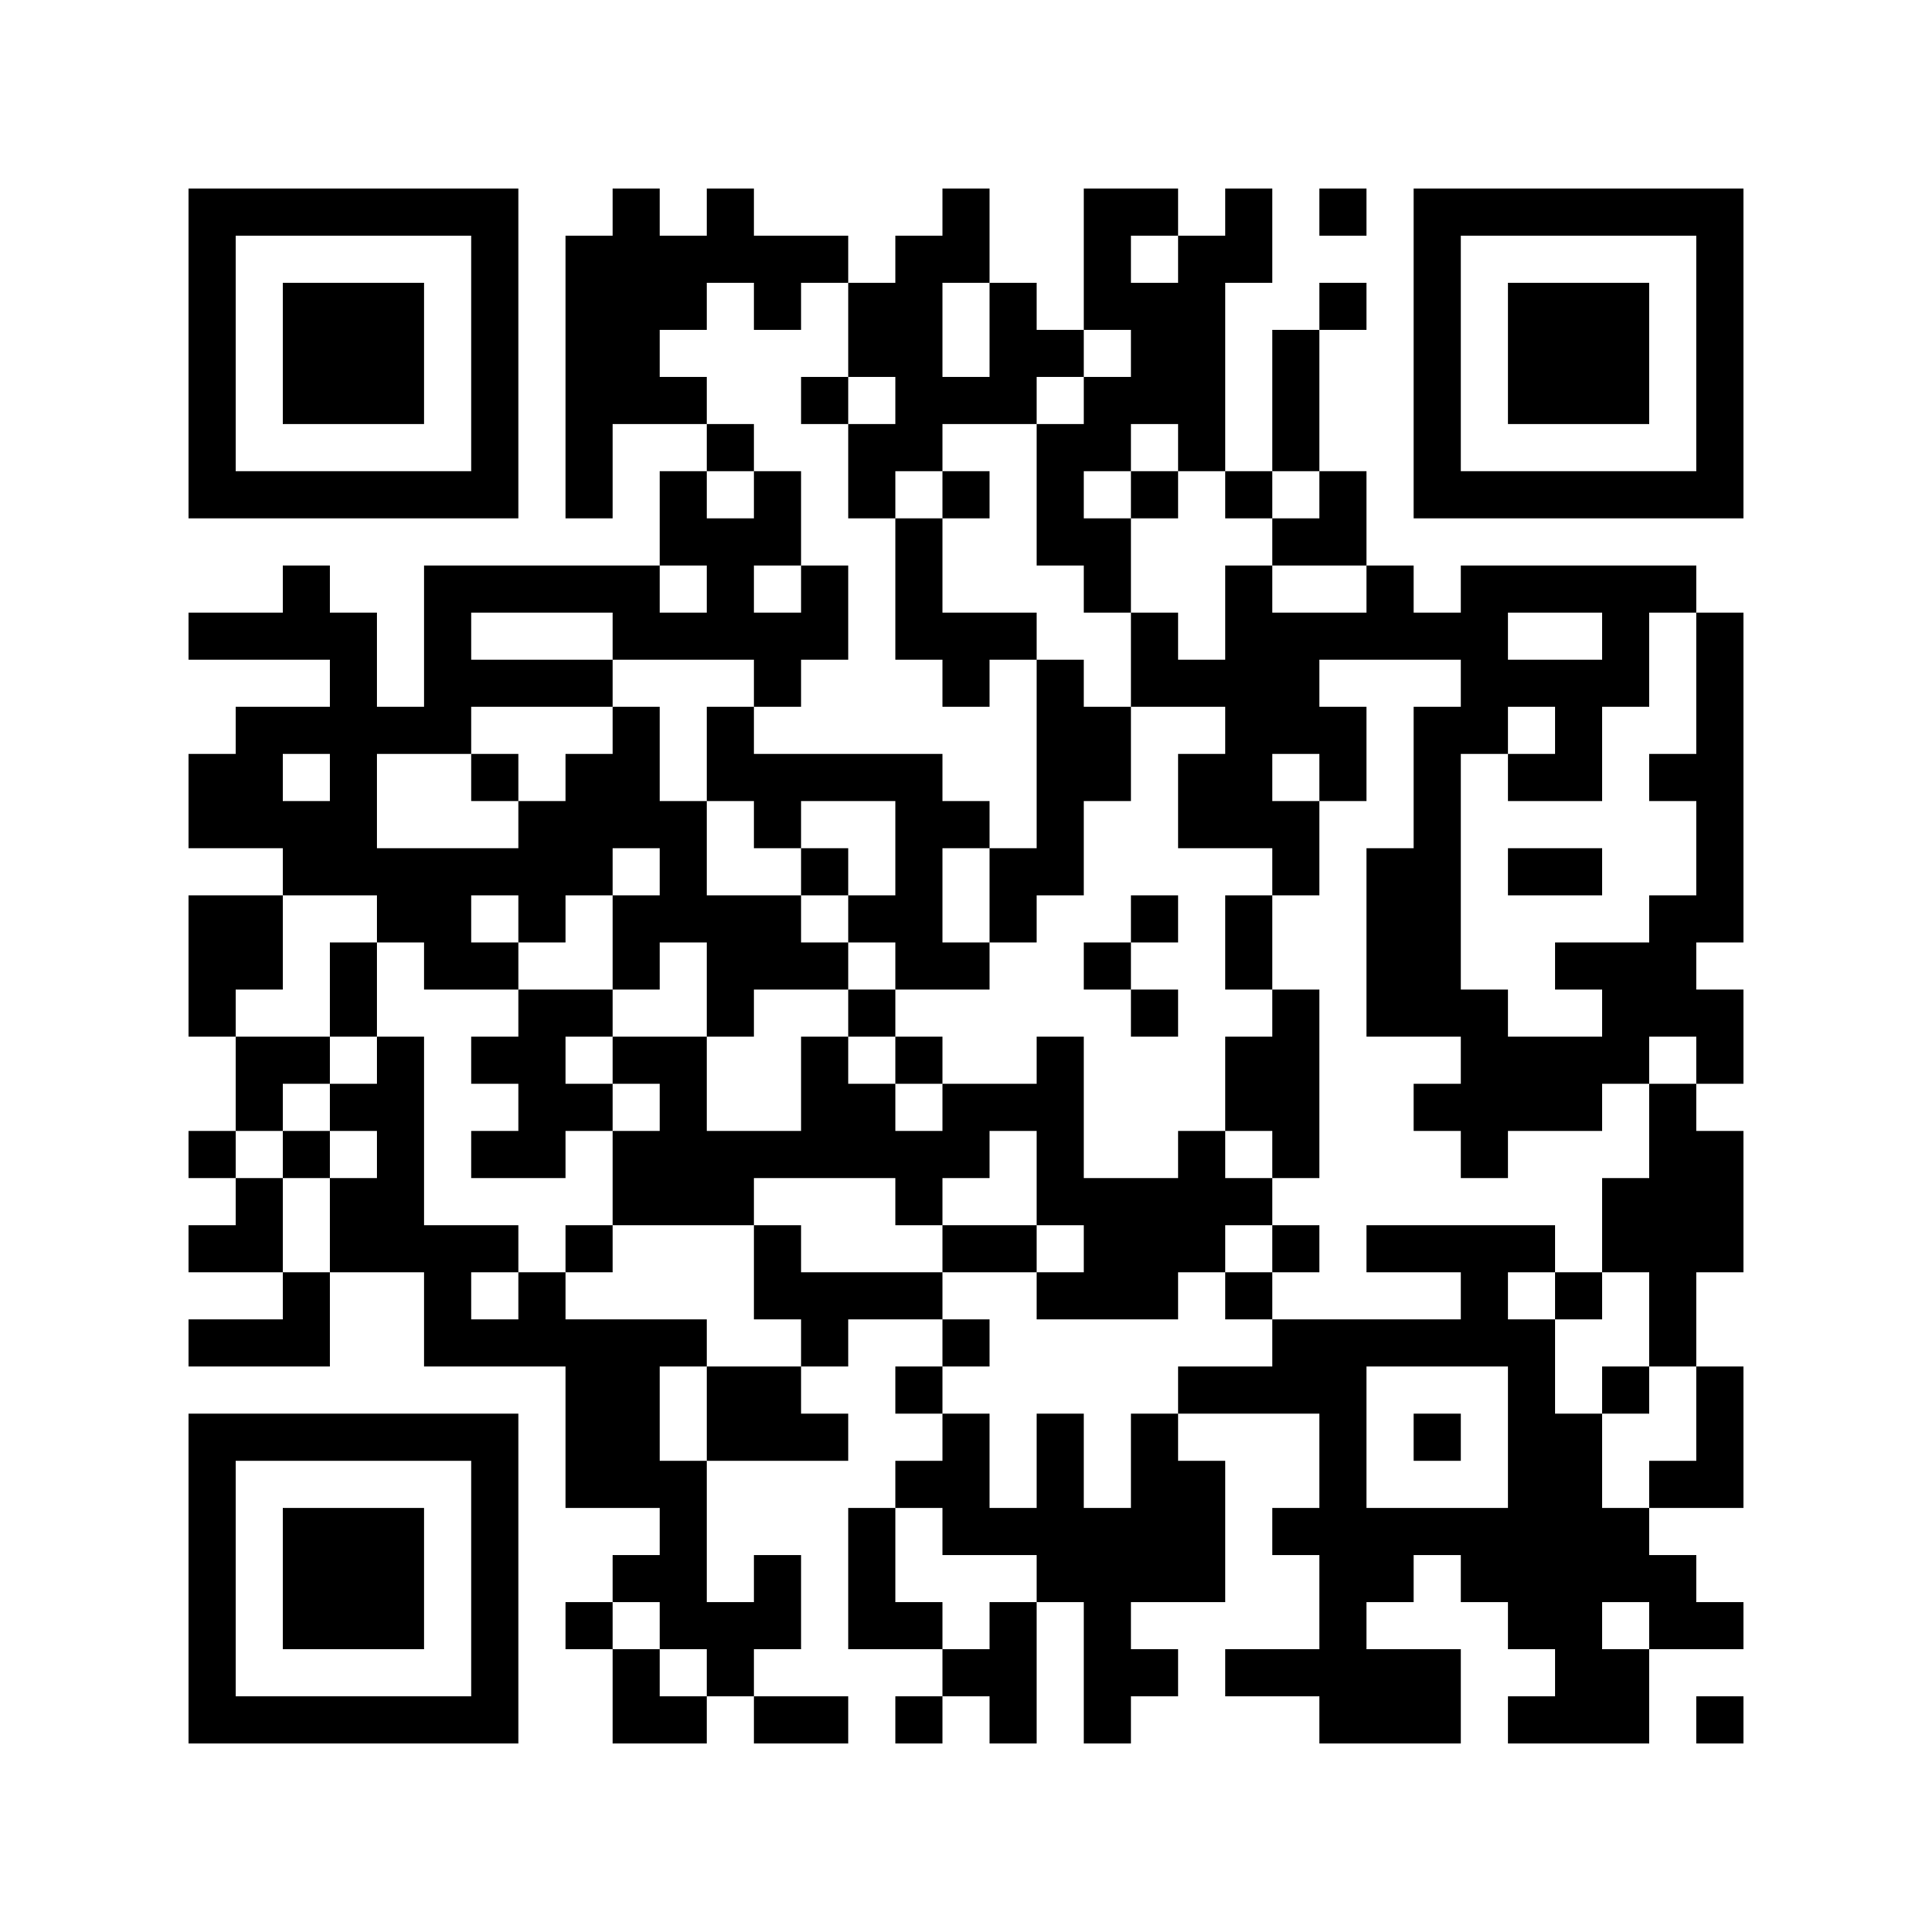
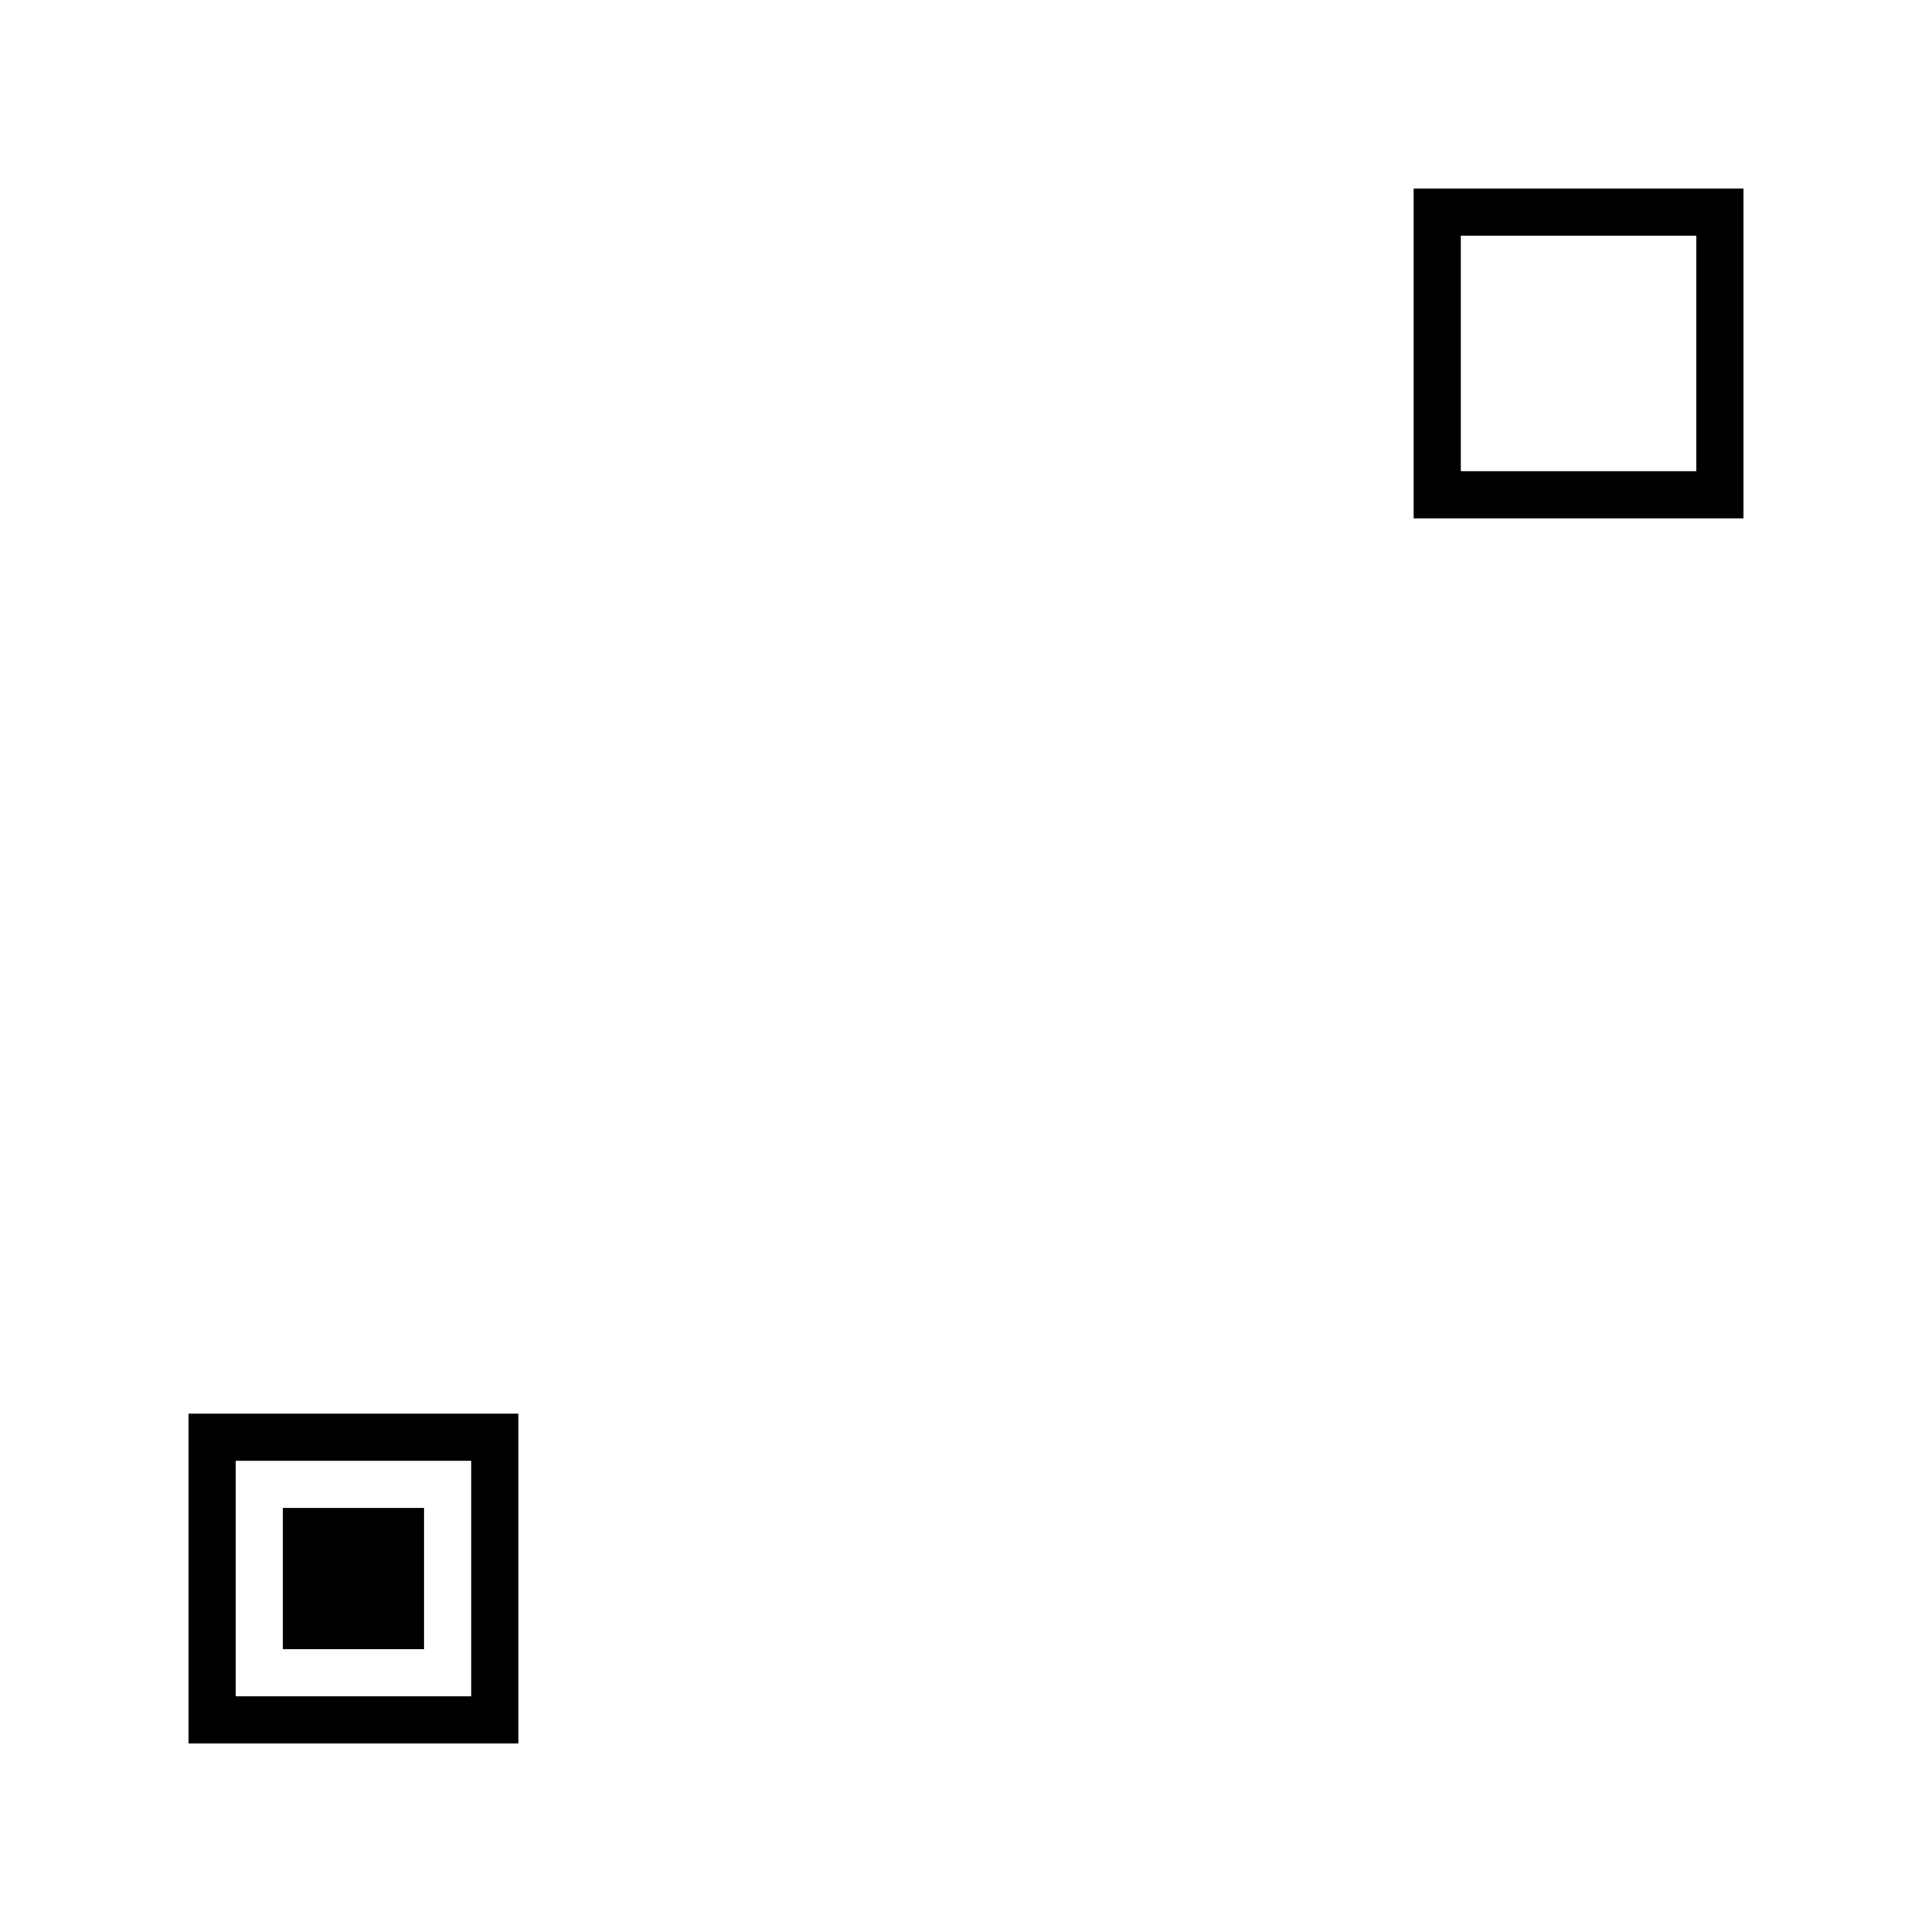
<svg xmlns="http://www.w3.org/2000/svg" width="656" height="656">
  <g id="background" style="fill:#ffffff">
-     <rect x="0" y="0" width="656" height="656" />
-   </g>
+     </g>
  <g id="pips" style="fill:#000000">
-     <path d="M64,208L80,208L96,208L96,192L112,192L112,208L128,208L128,224L128,240L144,240L144,224L144,208L144,192L160,192L176,192L192,192L208,192L224,192L224,208L240,208L240,192L224,192L224,176L224,160L240,160L240,176L256,176L256,160L272,160L272,176L272,192L256,192L256,208L272,208L272,192L288,192L288,208L288,224L272,224L272,240L256,240L256,224L240,224L224,224L208,224L208,208L192,208L176,208L160,208L160,224L176,224L192,224L208,224L208,240L192,240L176,240L160,240L160,256L144,256L128,256L128,272L128,288L144,288L160,288L176,288L176,272L192,272L192,256L208,256L208,240L224,240L224,256L224,272L240,272L240,288L240,304L256,304L272,304L272,320L288,320L288,336L272,336L256,336L256,352L240,352L240,336L240,320L224,320L224,336L208,336L208,320L208,304L224,304L224,288L208,288L208,304L192,304L192,320L176,320L176,304L160,304L160,320L176,320L176,336L160,336L144,336L144,320L128,320L128,304L112,304L96,304L96,288L80,288L64,288L64,272L64,256L80,256L80,240L96,240L112,240L112,224L96,224L80,224L64,224L64,208M64,304L80,304L96,304L96,320L96,336L80,336L80,352L64,352L64,336L64,320L64,304M64,384L80,384L80,400L64,400L64,384M64,416L80,416L80,400L96,400L96,416L96,432L80,432L64,432L64,416M64,448L80,448L96,448L96,432L112,432L112,448L112,464L96,464L80,464L64,464L64,448M96,256L96,272L112,272L112,256L96,256M80,352L96,352L112,352L112,368L96,368L96,384L80,384L80,368L80,352M96,384L112,384L112,400L96,400L96,384M112,320L128,320L128,336L128,352L112,352L112,336L112,320M112,368L128,368L128,352L144,352L144,368L144,384L144,400L144,416L160,416L176,416L176,432L160,432L160,448L176,448L176,432L192,432L192,448L208,448L224,448L240,448L240,464L224,464L224,480L224,496L240,496L240,512L240,528L240,544L256,544L256,528L272,528L272,544L272,560L256,560L256,576L240,576L240,560L224,560L224,544L208,544L208,528L224,528L224,512L208,512L192,512L192,496L192,480L192,464L176,464L160,464L144,464L144,448L144,432L128,432L112,432L112,416L112,400L128,400L128,384L112,384L112,368M160,256L176,256L176,272L160,272L160,256M160,352L176,352L176,336L192,336L208,336L208,352L192,352L192,368L208,368L208,384L192,384L192,400L176,400L160,400L160,384L176,384L176,368L160,368L160,352M192,80L208,80L208,64L224,64L224,80L240,80L240,64L256,64L256,80L272,80L288,80L288,96L272,96L272,112L256,112L256,96L240,96L240,112L224,112L224,128L240,128L240,144L224,144L208,144L208,160L208,176L192,176L192,160L192,144L192,128L192,112L192,96L192,80M192,416L208,416L208,432L192,432L192,416M192,544L208,544L208,560L192,560L192,544M208,352L224,352L240,352L240,368L240,384L256,384L272,384L272,368L272,352L288,352L288,368L304,368L304,384L320,384L320,368L336,368L352,368L352,352L368,352L368,368L368,384L368,400L384,400L400,400L400,384L416,384L416,400L432,400L432,416L416,416L416,432L400,432L400,448L384,448L368,448L352,448L352,432L368,432L368,416L352,416L352,400L352,384L336,384L336,400L320,400L320,416L304,416L304,400L288,400L272,400L256,400L256,416L240,416L224,416L208,416L208,400L208,384L224,384L224,368L208,368L208,352M208,560L224,560L224,576L240,576L240,592L224,592L208,592L208,576L208,560M240,144L256,144L256,160L240,160L240,144M240,240L256,240L256,256L272,256L288,256L304,256L320,256L320,272L336,272L336,288L320,288L320,304L320,320L336,320L336,336L320,336L304,336L304,320L288,320L288,304L304,304L304,288L304,272L288,272L272,272L272,288L256,288L256,272L240,272L240,256L240,240M240,464L256,464L272,464L272,480L288,480L288,496L272,496L256,496L240,496L240,480L240,464M256,416L272,416L272,432L288,432L304,432L320,432L320,448L304,448L288,448L288,464L272,464L272,448L256,448L256,432L256,416M256,576L272,576L288,576L288,592L272,592L256,592L256,576M272,128L288,128L288,144L272,144L272,128M272,288L288,288L288,304L272,304L272,288M288,96L304,96L304,80L320,80L320,64L336,64L336,80L336,96L320,96L320,112L320,128L336,128L336,112L336,96L352,96L352,112L368,112L368,128L352,128L352,144L336,144L320,144L320,160L304,160L304,176L288,176L288,160L288,144L304,144L304,128L288,128L288,112L288,96M288,336L304,336L304,352L288,352L288,336M288,512L304,512L304,528L304,544L320,544L320,560L304,560L288,560L288,544L288,528L288,512M304,176L320,176L320,192L320,208L336,208L352,208L352,224L336,224L336,240L320,240L320,224L304,224L304,208L304,192L304,176M304,352L320,352L320,368L304,368L304,352M304,464L320,464L320,480L304,480L304,464M304,496L320,496L320,480L336,480L336,496L336,512L352,512L352,496L352,480L368,480L368,496L368,512L384,512L384,496L384,480L400,480L400,496L416,496L416,512L416,528L416,544L400,544L384,544L384,560L400,560L400,576L384,576L384,592L368,592L368,576L368,560L368,544L352,544L352,528L336,528L320,528L320,512L304,512L304,496M304,576L320,576L320,592L304,592L304,576M320,160L336,160L336,176L320,176L320,160M320,416L336,416L352,416L352,432L336,432L320,432L320,416M320,448L336,448L336,464L320,464L320,448M320,560L336,560L336,544L352,544L352,560L352,576L352,592L336,592L336,576L320,576L320,560M336,288L352,288L352,272L352,256L352,240L352,224L368,224L368,240L384,240L384,256L384,272L368,272L368,288L368,304L352,304L352,320L336,320L336,304L336,288M352,144L368,144L368,128L384,128L384,112L368,112L368,96L368,80L368,64L384,64L400,64L400,80L384,80L384,96L400,96L400,80L416,80L416,64L432,64L432,80L432,96L416,96L416,112L416,128L416,144L416,160L400,160L400,144L384,144L384,160L368,160L368,176L384,176L384,192L384,208L368,208L368,192L352,192L352,176L352,160L352,144M368,320L384,320L384,336L368,336L368,320M384,160L400,160L400,176L384,176L384,160M384,208L400,208L400,224L416,224L416,208L416,192L432,192L432,208L448,208L464,208L464,192L480,192L480,208L496,208L496,192L512,192L528,192L544,192L560,192L576,192L576,208L560,208L560,224L560,240L544,240L544,256L544,272L528,272L512,272L512,256L528,256L528,240L512,240L512,256L496,256L496,272L496,288L496,304L496,320L496,336L512,336L512,352L528,352L544,352L544,336L528,336L528,320L544,320L560,320L560,304L576,304L576,288L576,272L560,272L560,256L576,256L576,240L576,224L576,208L592,208L592,224L592,240L592,256L592,272L592,288L592,304L592,320L576,320L576,336L592,336L592,352L592,368L576,368L576,352L560,352L560,368L544,368L544,384L528,384L512,384L512,400L496,400L496,384L480,384L480,368L496,368L496,352L480,352L464,352L464,336L464,320L464,304L464,288L480,288L480,272L480,256L480,240L496,240L496,224L480,224L464,224L448,224L448,240L464,240L464,256L464,272L448,272L448,256L432,256L432,272L448,272L448,288L448,304L432,304L432,288L416,288L400,288L400,272L400,256L416,256L416,240L400,240L384,240L384,224L384,208M384,304L400,304L400,320L384,320L384,304M384,336L400,336L400,352L384,352L384,336M400,464L416,464L432,464L432,448L448,448L464,448L480,448L496,448L496,432L480,432L464,432L464,416L480,416L496,416L512,416L528,416L528,432L512,432L512,448L528,448L528,464L528,480L544,480L544,496L544,512L560,512L560,528L576,528L576,544L592,544L592,560L576,560L560,560L560,544L544,544L544,560L560,560L560,576L560,592L544,592L528,592L512,592L512,576L528,576L528,560L512,560L512,544L496,544L496,528L480,528L480,544L464,544L464,560L480,560L496,560L496,576L496,592L480,592L464,592L448,592L448,576L432,576L416,576L416,560L432,560L448,560L448,544L448,528L432,528L432,512L448,512L448,496L448,480L432,480L416,480L400,480L400,464M416,160L432,160L432,176L416,176L416,160M416,304L432,304L432,320L432,336L416,336L416,320L416,304M416,352L432,352L432,336L448,336L448,352L448,368L448,384L448,400L432,400L432,384L416,384L416,368L416,352M416,432L432,432L432,448L416,448L416,432M432,112L448,112L448,128L448,144L448,160L432,160L432,144L432,128L432,112M432,176L448,176L448,160L464,160L464,176L464,192L448,192L432,192L432,176M432,416L448,416L448,432L432,432L432,416M448,64L464,64L464,80L448,80L448,64M448,96L464,96L464,112L448,112L448,96M464,464L464,480L464,496L464,512L480,512L496,512L512,512L512,496L512,480L512,464L496,464L480,464L464,464M480,480L496,480L496,496L480,496L480,480M512,208L512,224L528,224L544,224L544,208L528,208L512,208M512,288L528,288L544,288L544,304L528,304L512,304L512,288M528,432L544,432L544,448L528,448L528,432M544,400L560,400L560,384L560,368L576,368L576,384L592,384L592,400L592,416L592,432L576,432L576,448L576,464L560,464L560,448L560,432L544,432L544,416L544,400M544,464L560,464L560,480L544,480L544,464M560,496L576,496L576,480L576,464L592,464L592,480L592,496L592,512L576,512L560,512L560,496M576,576L592,576L592,592L576,592L576,576Z" />
-   </g>
+     </g>
  <g id="corners-outer-1" style="fill:#000000">
-     <path d="M64,64L80,64L96,64L112,64L128,64L144,64L160,64L176,64L176,80L176,96L176,112L176,128L176,144L176,160L176,176L160,176L144,176L128,176L112,176L96,176L80,176L64,176L64,160L64,144L64,128L64,112L64,96L64,80L64,64M80,80L80,96L80,112L80,128L80,144L80,160L96,160L112,160L128,160L144,160L160,160L160,144L160,128L160,112L160,96L160,80L144,80L128,80L112,80L96,80L80,80Z" />
-   </g>
+     </g>
  <g id="corners-inner-1" style="fill:#000000">
-     <path d="M96,96L112,96L128,96L144,96L144,112L144,128L144,144L128,144L112,144L96,144L96,128L96,112L96,96Z" />
-   </g>
+     </g>
  <g id="corners-outer-2" style="fill:#000000">
-     <path d="M480,64L496,64L512,64L528,64L544,64L560,64L576,64L592,64L592,80L592,96L592,112L592,128L592,144L592,160L592,176L576,176L560,176L544,176L528,176L512,176L496,176L480,176L480,160L480,144L480,128L480,112L480,96L480,80L480,64M496,80L496,96L496,112L496,128L496,144L496,160L512,160L528,160L544,160L560,160L576,160L576,144L576,128L576,112L576,96L576,80L560,80L544,80L528,80L512,80L496,80Z" />
+     <path d="M480,64L496,64L512,64L528,64L544,64L560,64L576,64L592,64L592,80L592,96L592,112L592,128L592,144L592,160L592,176L576,176L560,176L544,176L528,176L512,176L496,176L480,176L480,160L480,144L480,128L480,112L480,80L480,64M496,80L496,96L496,112L496,128L496,144L496,160L512,160L528,160L544,160L560,160L576,160L576,144L576,128L576,112L576,96L576,80L560,80L544,80L528,80L512,80L496,80Z" />
  </g>
  <g id="corners-inner-2" style="fill:#000000">
-     <path d="M512,96L528,96L544,96L560,96L560,112L560,128L560,144L544,144L528,144L512,144L512,128L512,112L512,96Z" />
-   </g>
+     </g>
  <g id="corners-outer-3" style="fill:#000000">
    <path d="M64,480L80,480L96,480L112,480L128,480L144,480L160,480L176,480L176,496L176,512L176,528L176,544L176,560L176,576L176,592L160,592L144,592L128,592L112,592L96,592L80,592L64,592L64,576L64,560L64,544L64,528L64,512L64,496L64,480M80,496L80,512L80,528L80,544L80,560L80,576L96,576L112,576L128,576L144,576L160,576L160,560L160,544L160,528L160,512L160,496L144,496L128,496L112,496L96,496L80,496Z" />
  </g>
  <g id="corners-inner-3" style="fill:#000000">
    <path d="M96,512L112,512L128,512L144,512L144,528L144,544L144,560L128,560L112,560L96,560L96,544L96,528L96,512Z" />
  </g>
</svg>